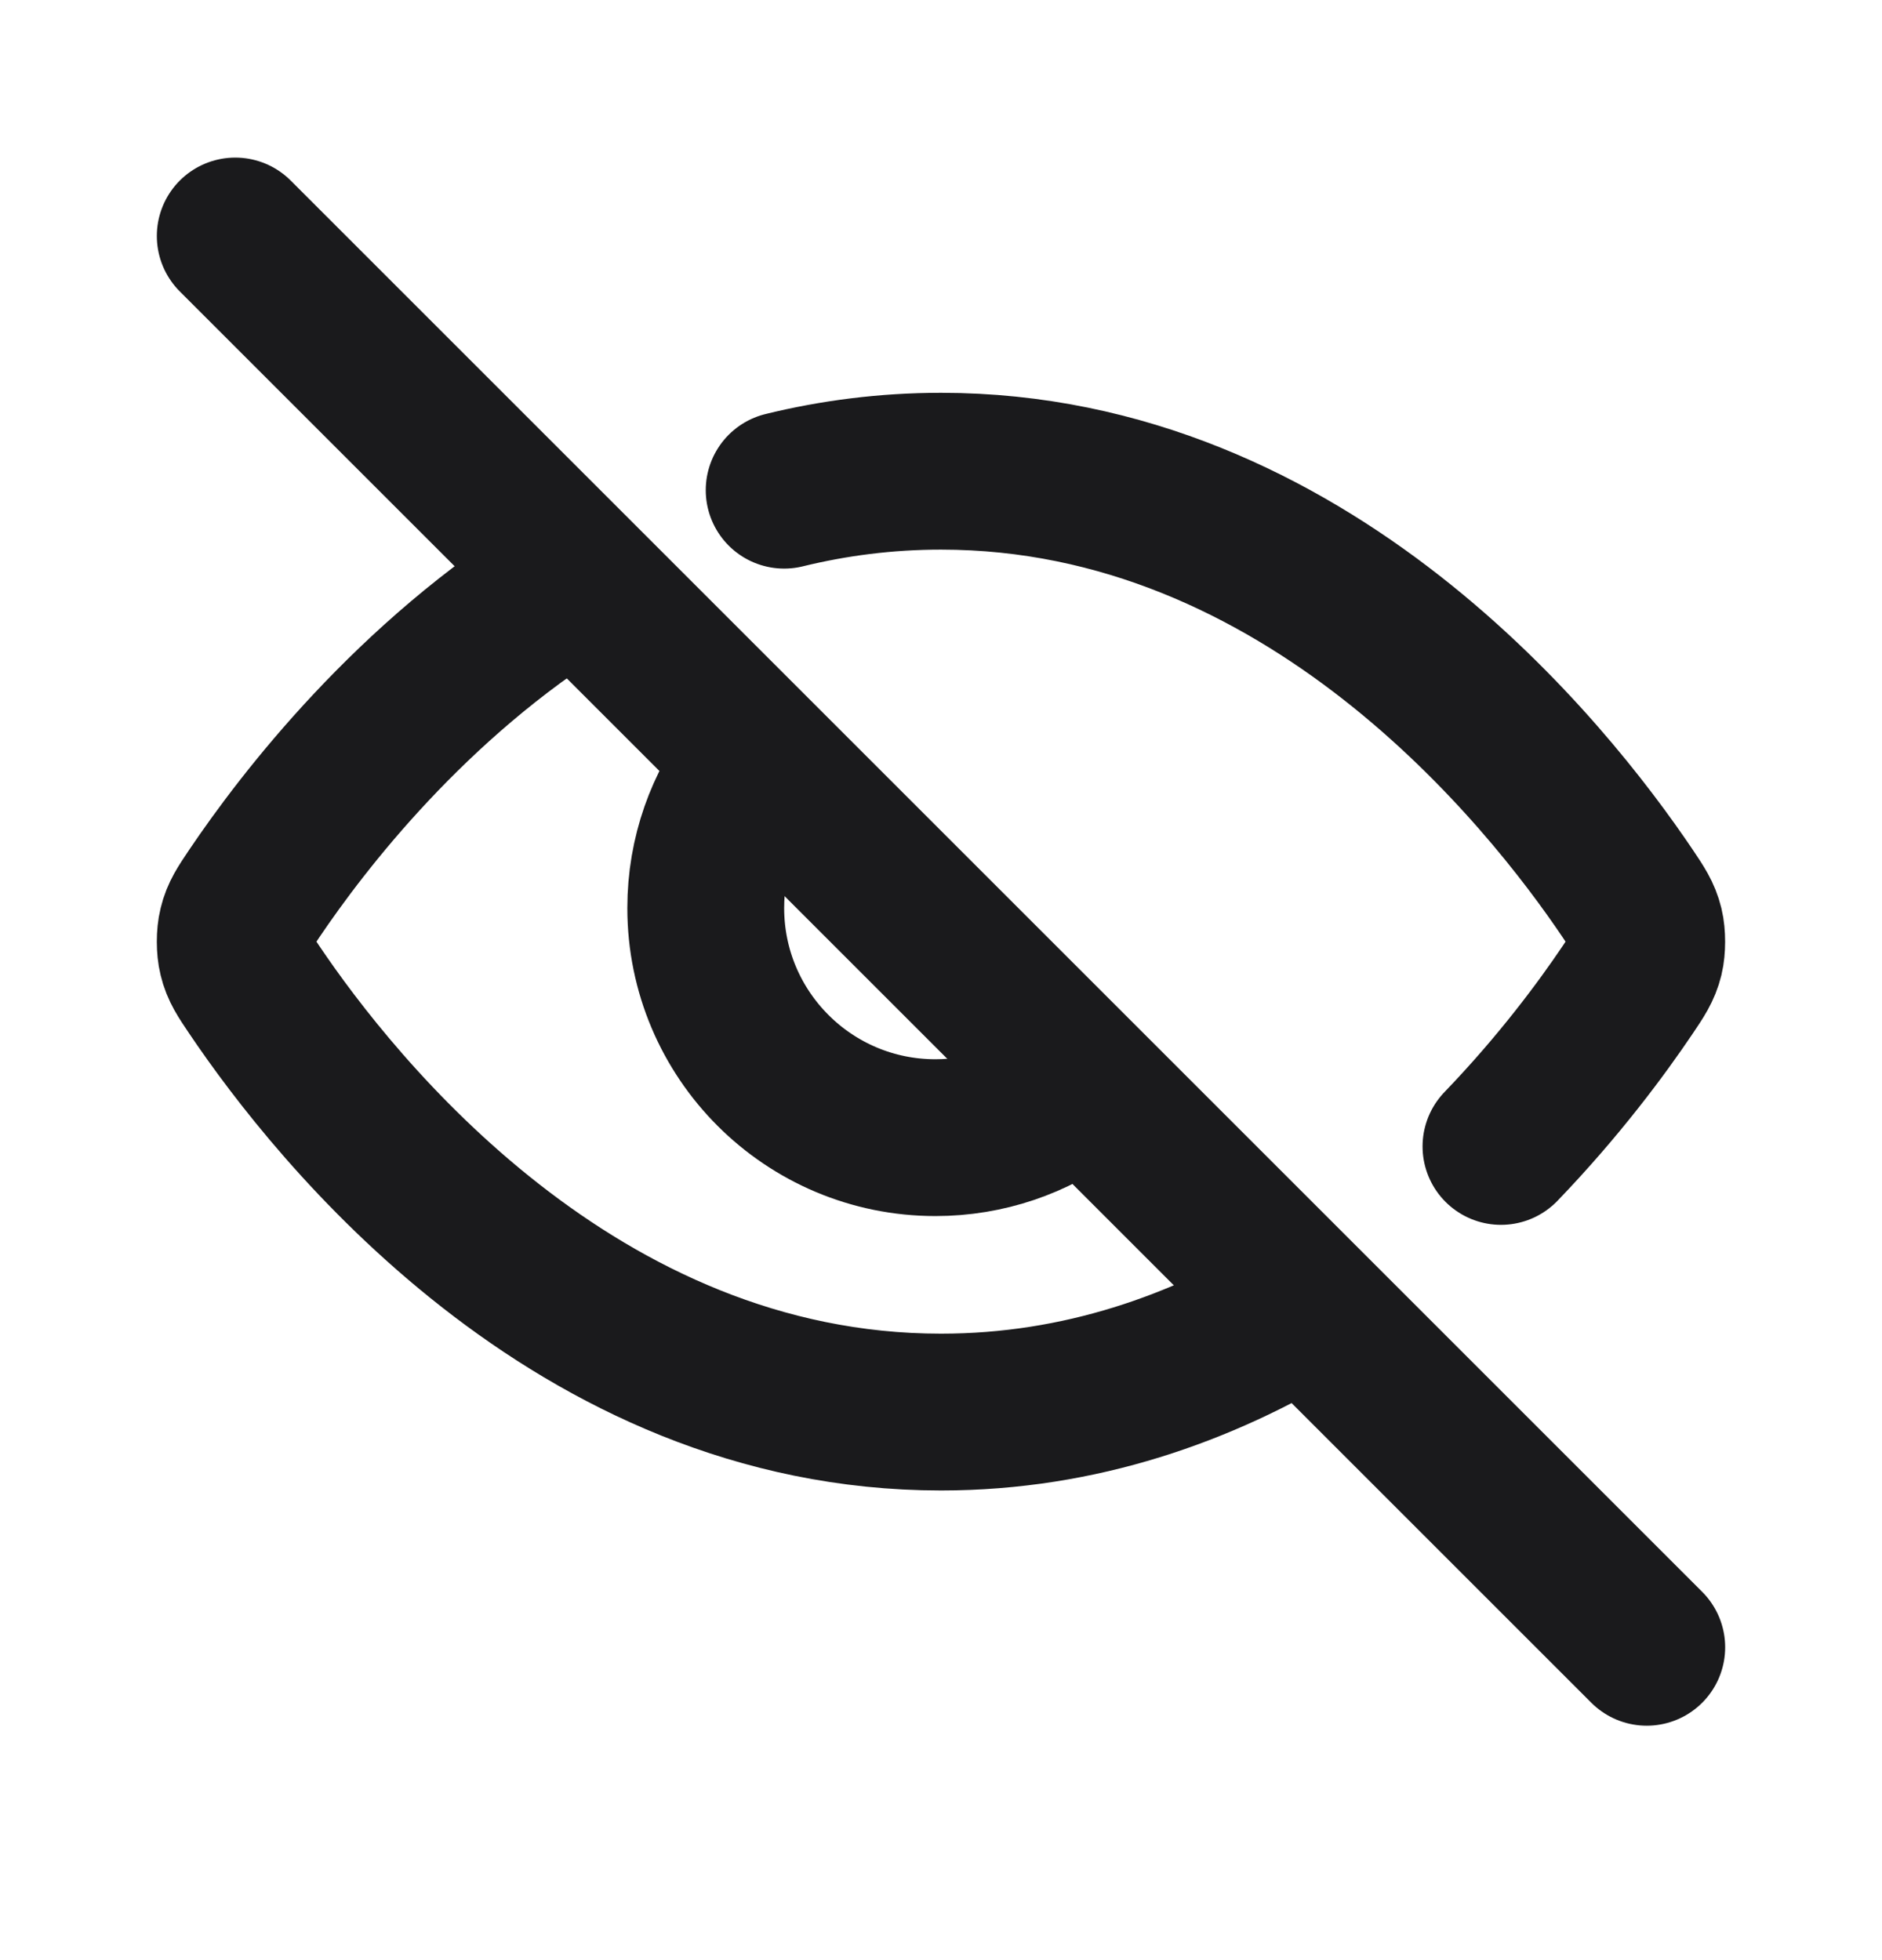
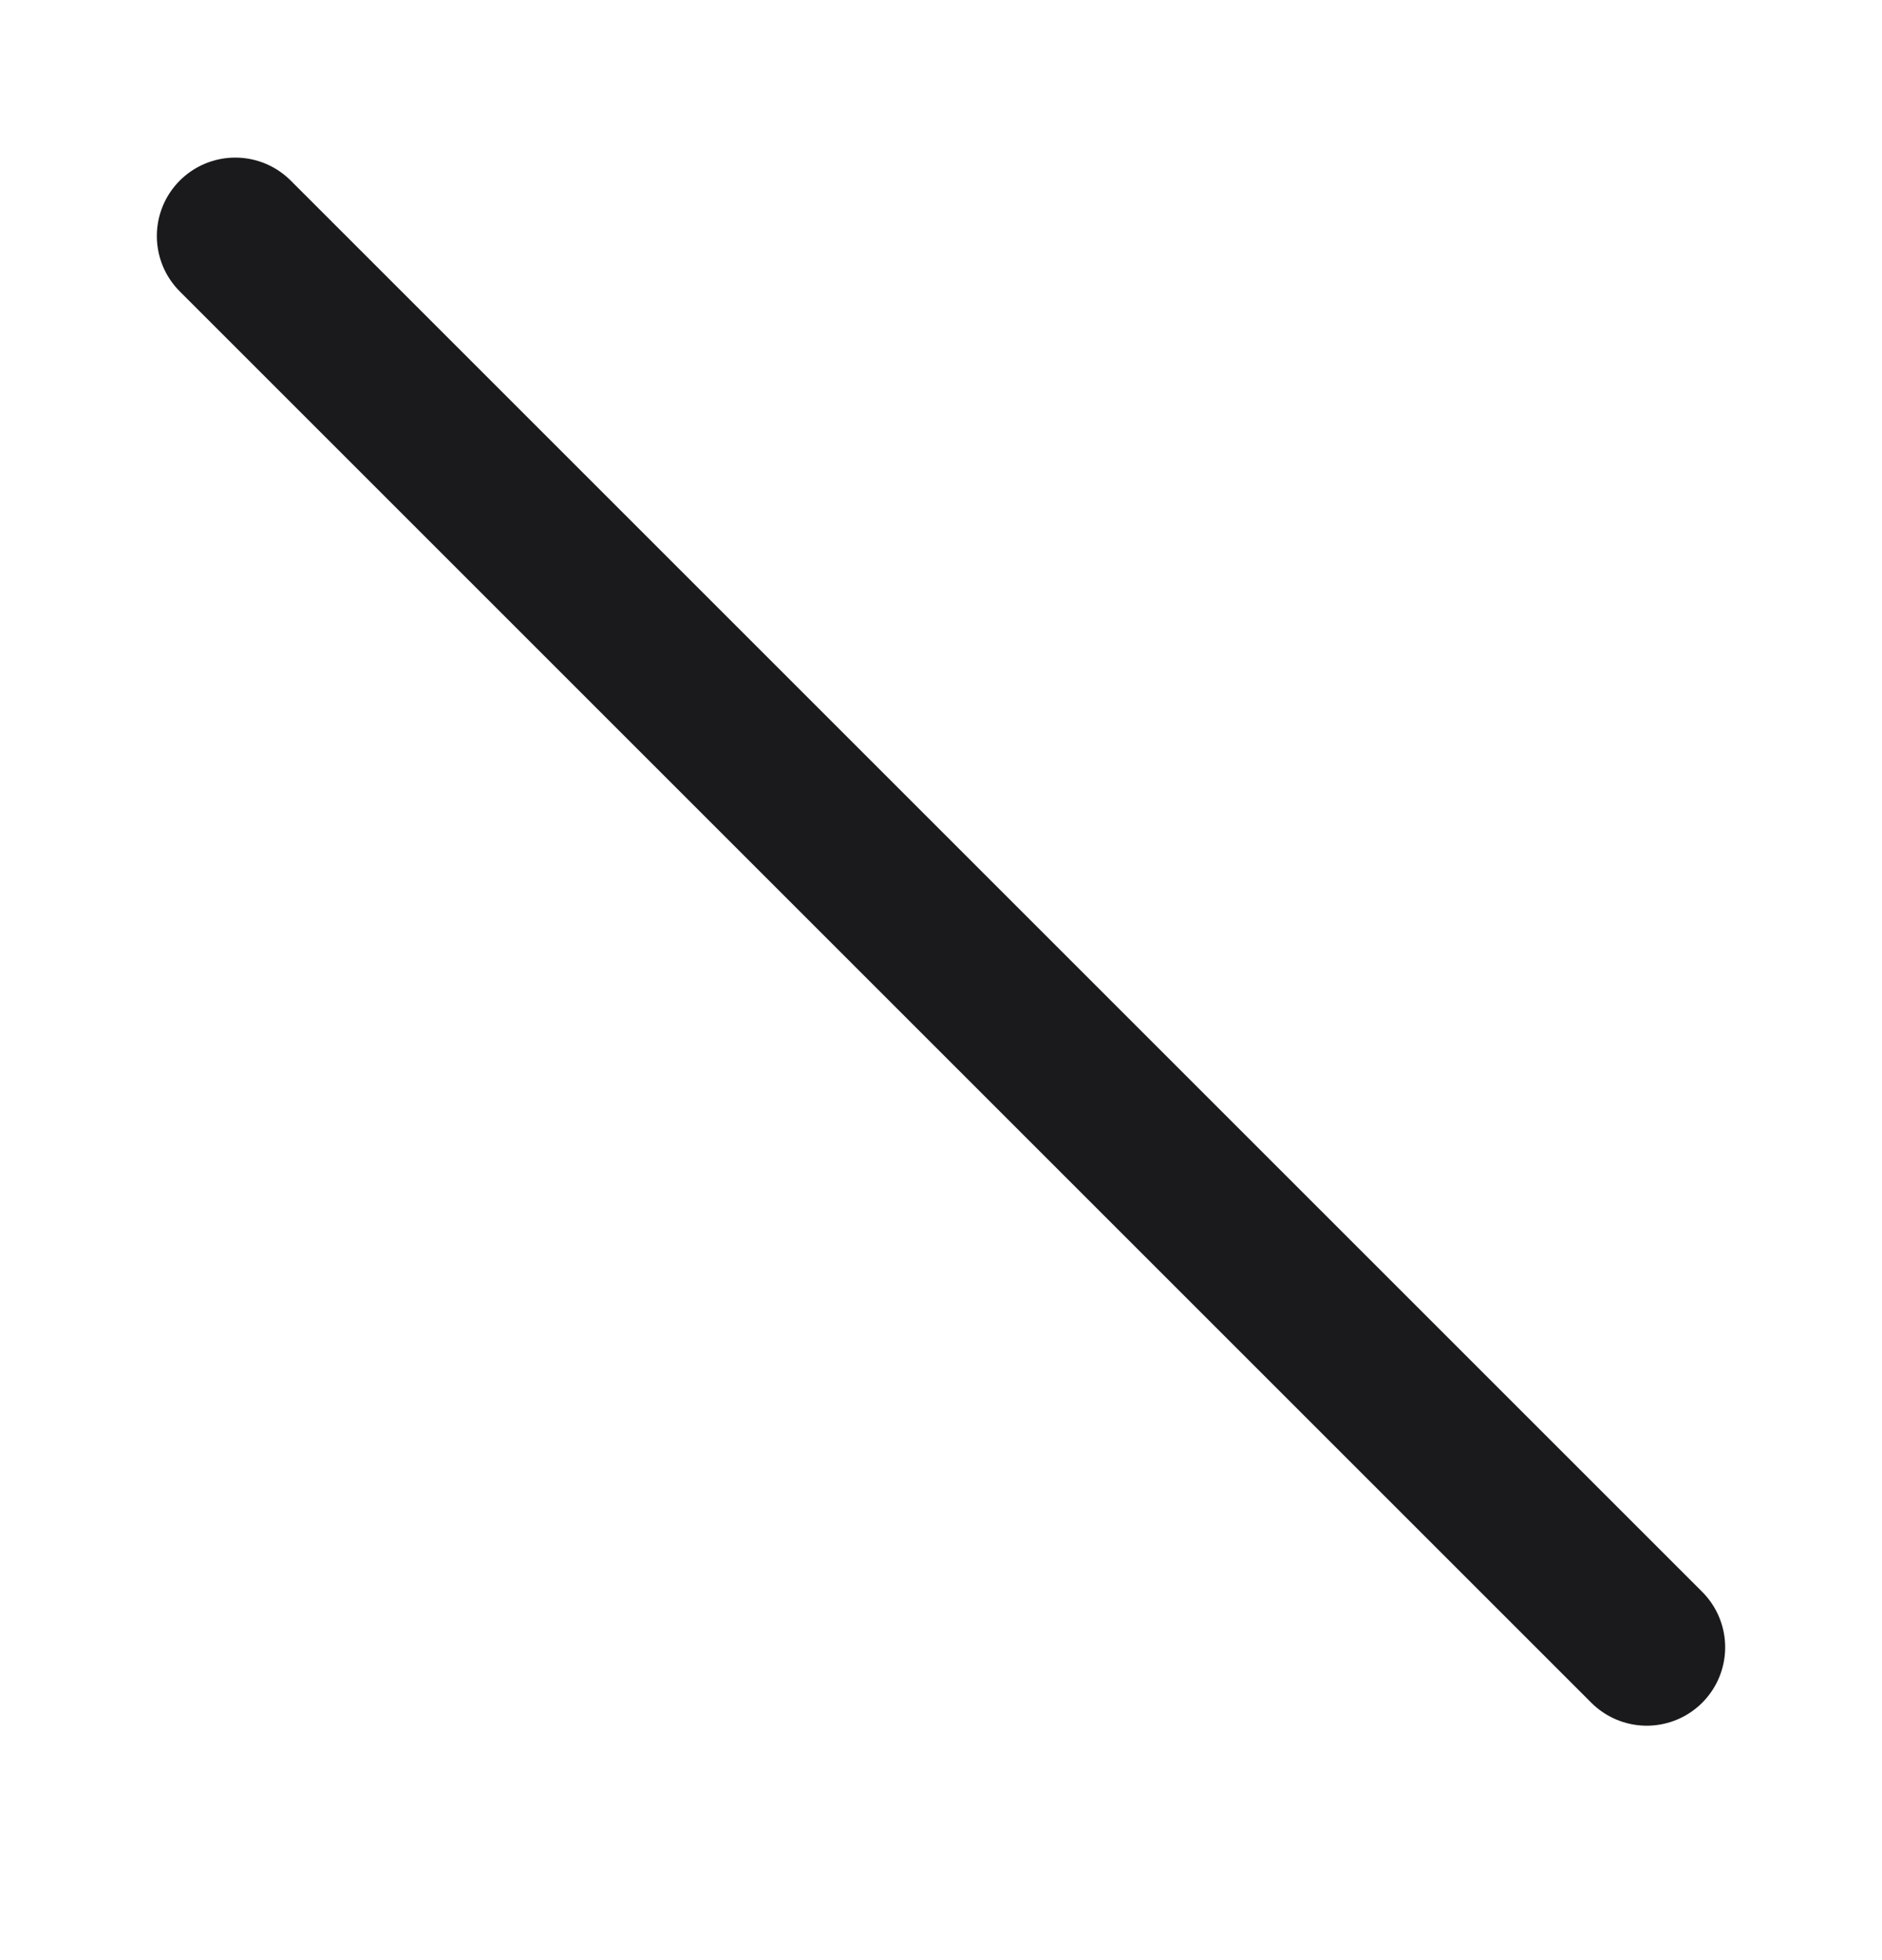
<svg xmlns="http://www.w3.org/2000/svg" width="24" height="25" viewBox="0 0 24 25" fill="none">
  <g id="eye-off">
    <path id="Icon" d="M3 3.01L21 21.01" stroke="#1A1A1C" stroke-width="2" stroke-linecap="round" stroke-linejoin="round" />
-     <path id="Icon_2" d="M9.614 9.786C9.229 10.282 9 10.905 9 11.581C9 13.199 10.311 14.51 11.929 14.51C12.584 14.51 13.19 14.295 13.678 13.931" stroke="#1A1A1C" stroke-width="2" stroke-linecap="round" stroke-linejoin="round" />
-     <path id="Icon_3" d="M7.287 7.41C5.249 8.673 3.868 10.469 3.241 11.399C3.117 11.584 3.054 11.676 3.02 11.819C2.993 11.926 2.993 12.095 3.02 12.202C3.054 12.344 3.117 12.437 3.241 12.621C4.27 14.149 7.333 18.01 12 18.01C13.784 18.01 15.333 17.446 16.624 16.664M10 6.252C10.629 6.098 11.296 6.01 12 6.01C16.667 6.01 19.73 9.871 20.759 11.399C20.883 11.584 20.945 11.676 20.98 11.819C21.006 11.926 21.006 12.095 20.98 12.202C20.945 12.344 20.883 12.437 20.759 12.621C20.427 13.114 19.883 13.851 19.141 14.622" stroke="#1A1A1C" stroke-width="2" stroke-linecap="round" stroke-linejoin="round" />
  </g>
</svg>